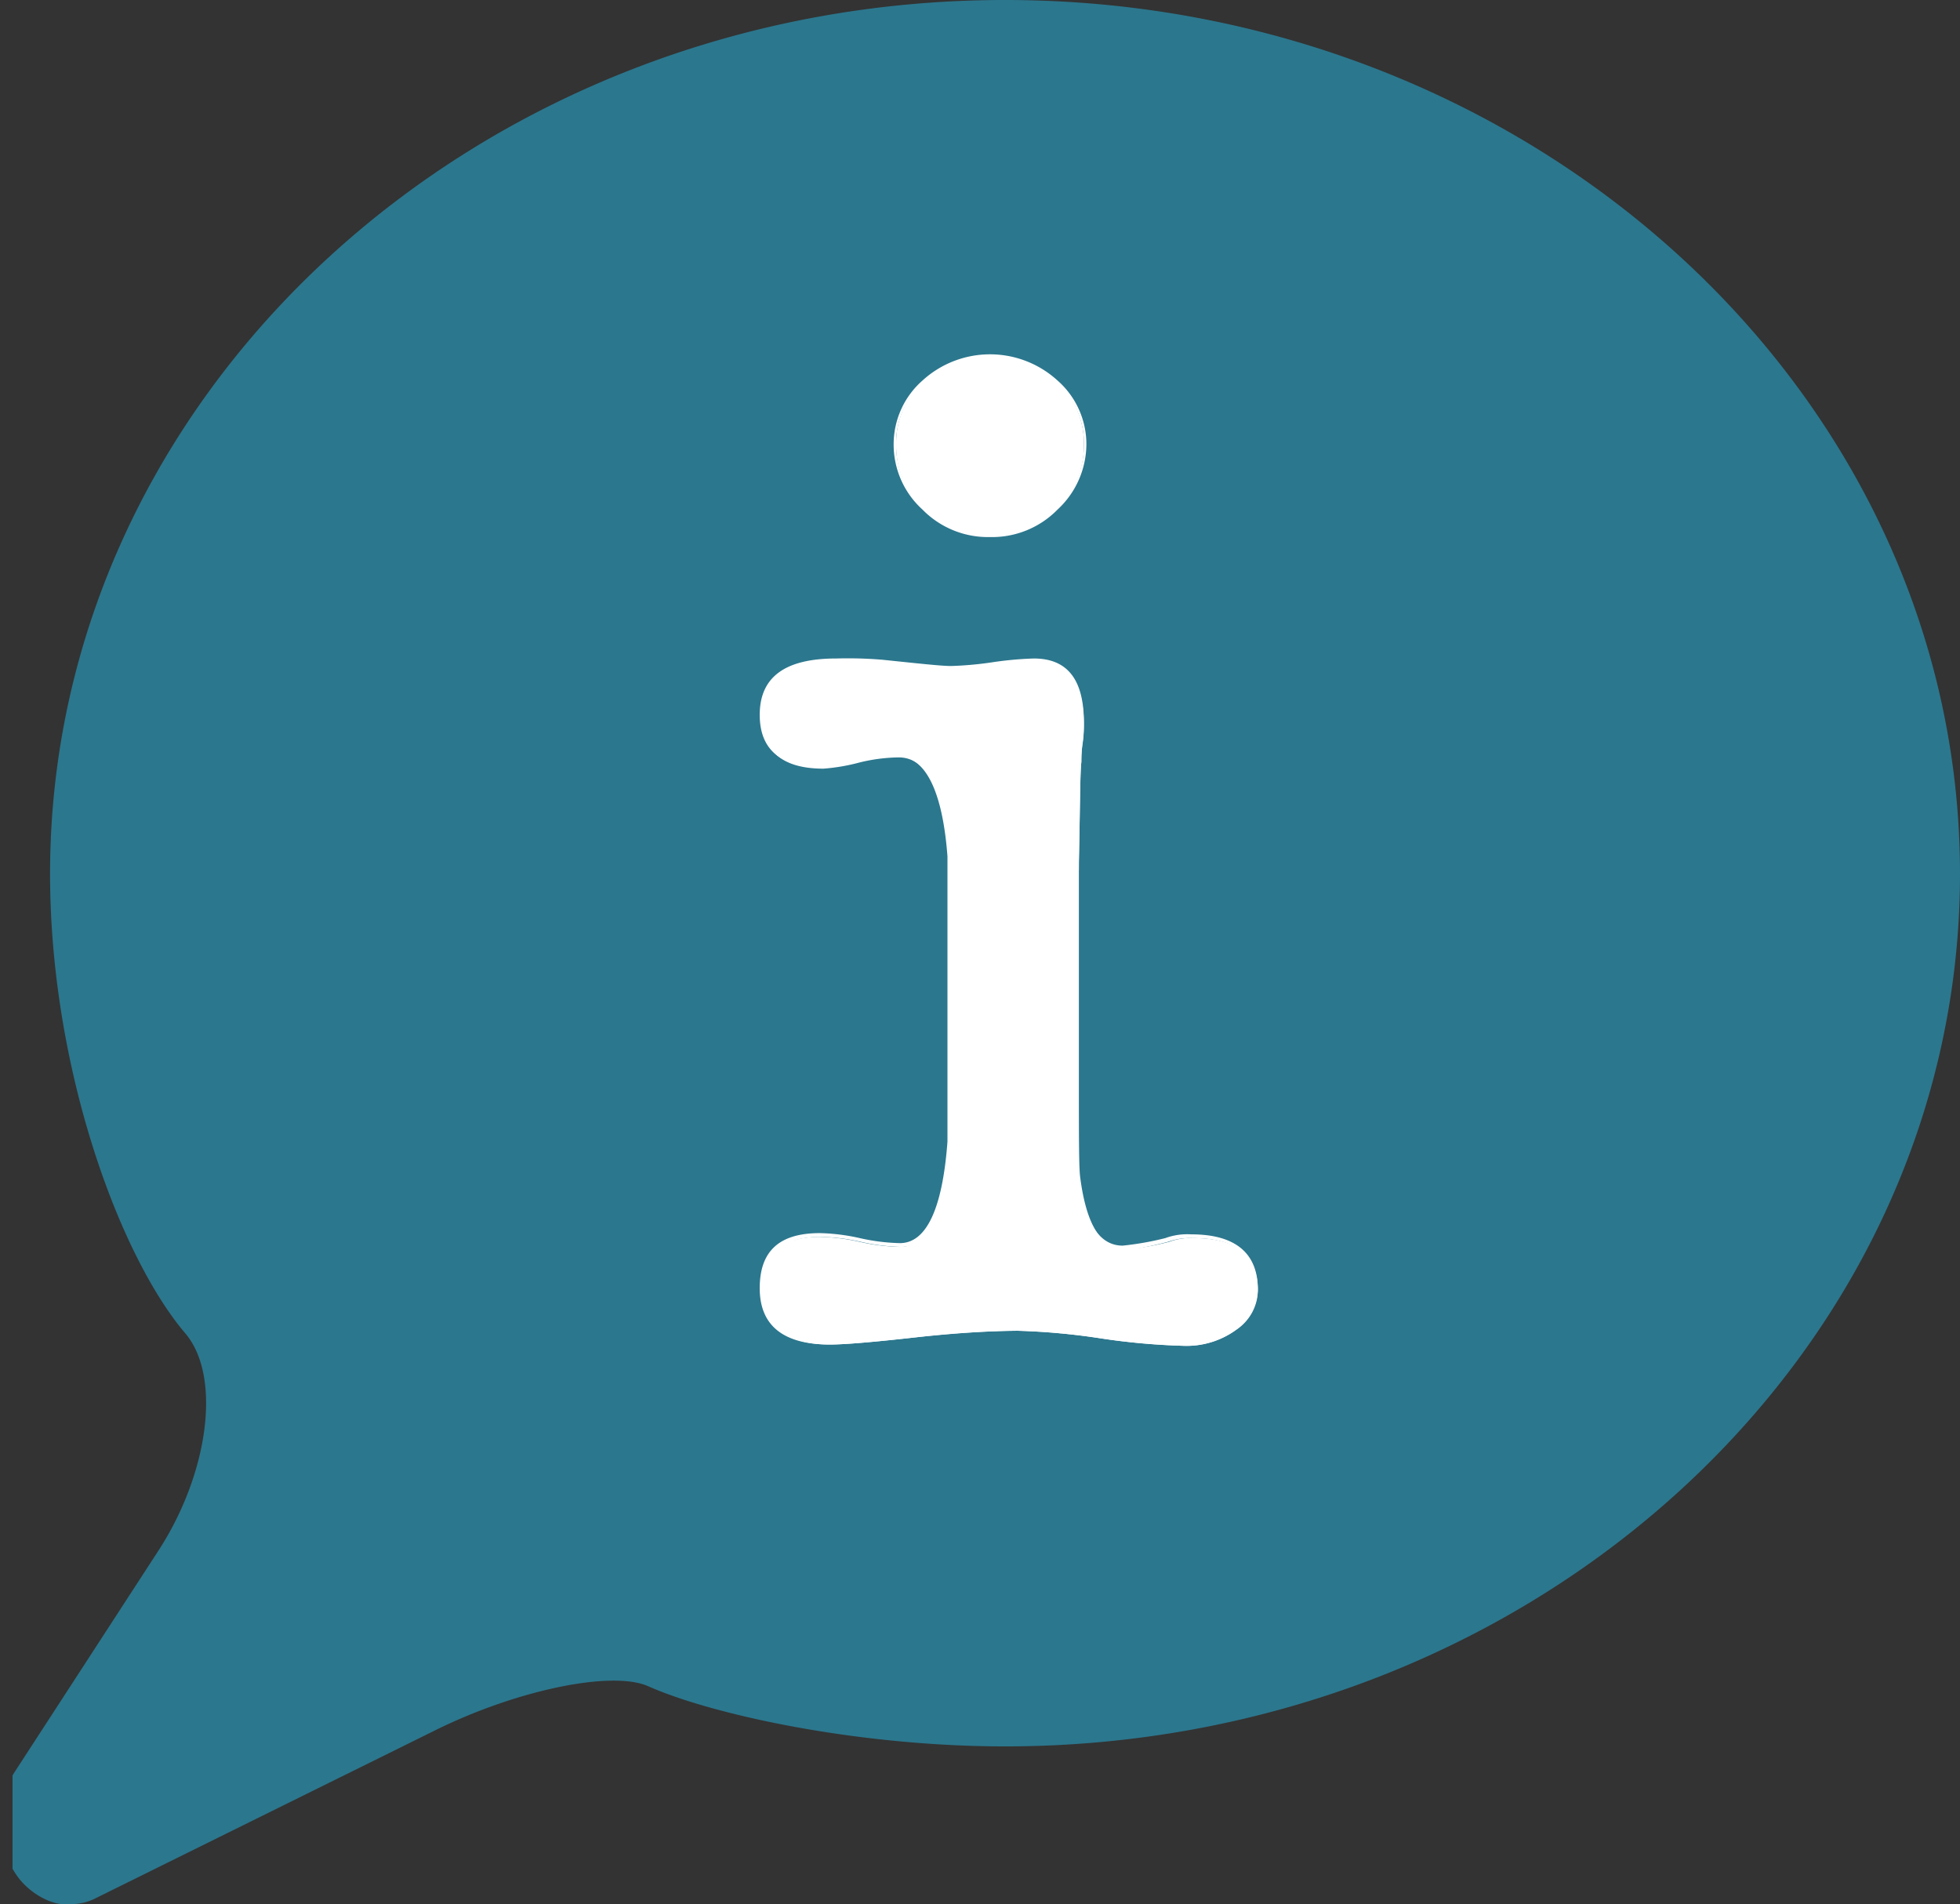
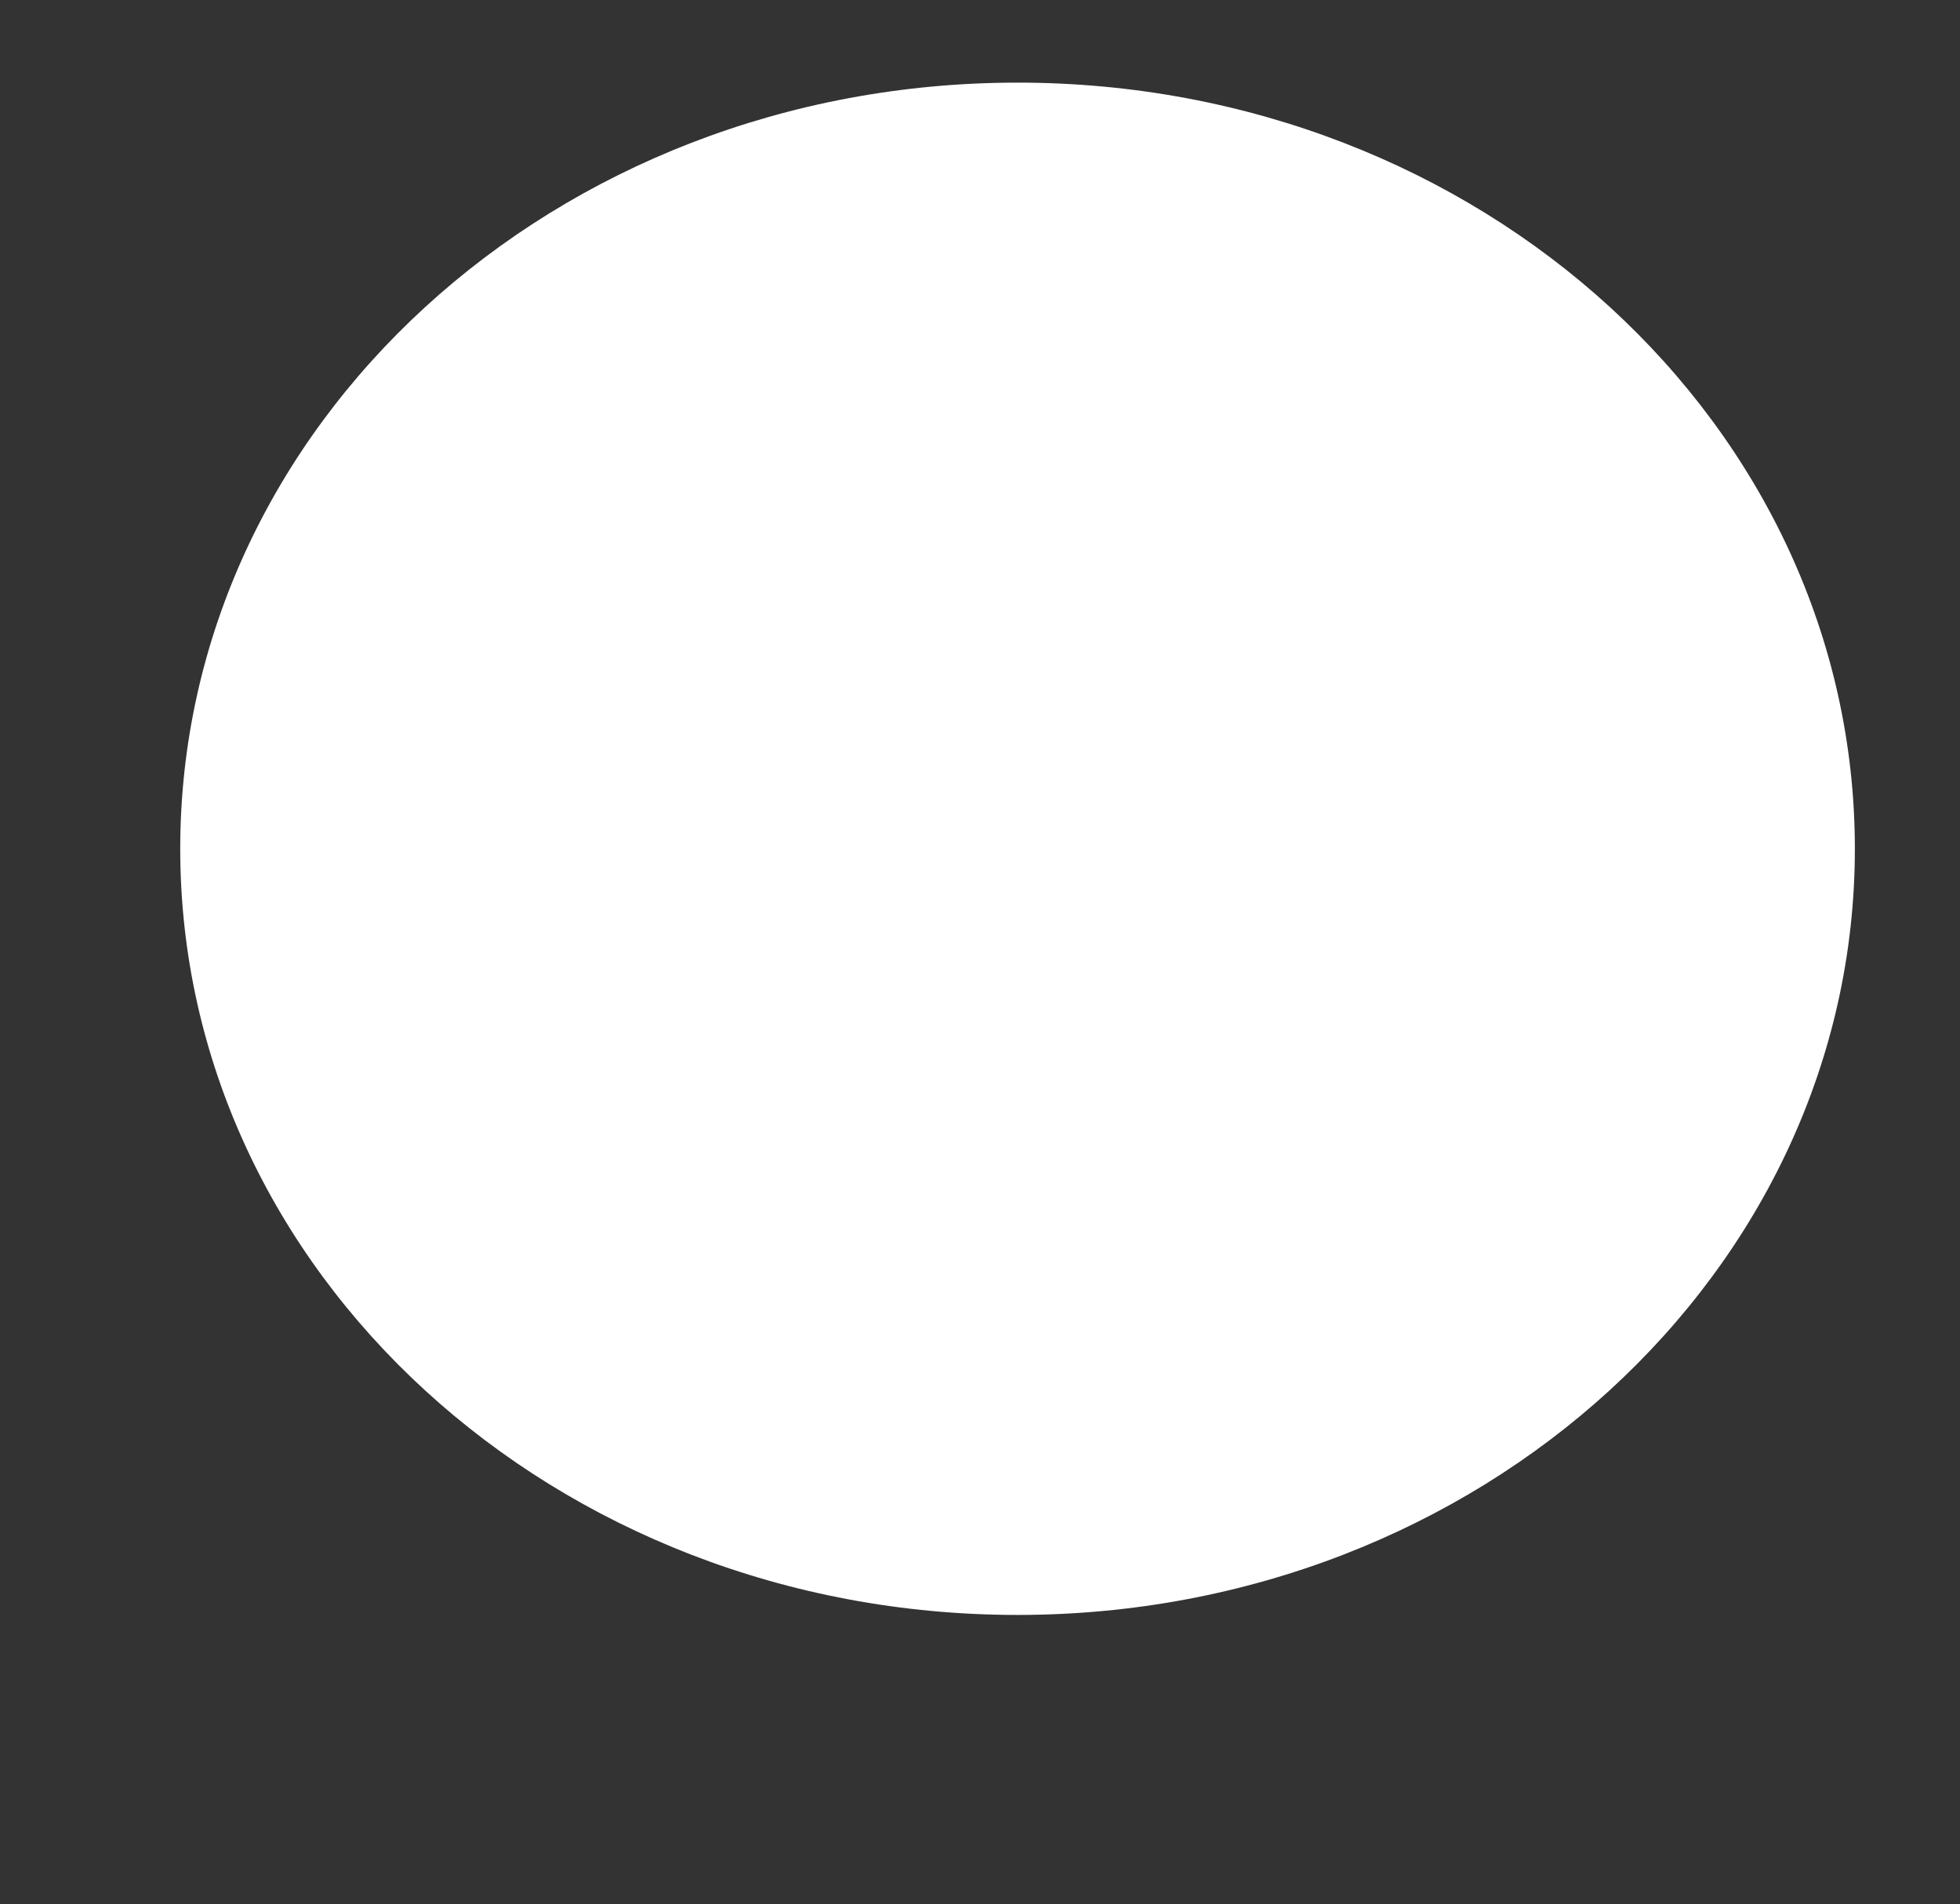
<svg xmlns="http://www.w3.org/2000/svg" viewBox="0 0 156.6 152.12">
  <rect x="0" y="0" width="156.6" height="152.12" fill="#333333" stroke="none" />
  <defs>
    <style>.cls-1{fill:none;}.cls-2{clip-path:url(#clip-path);}.cls-3{fill:#fff;}.cls-4{fill:#2b778e;}</style>
    <clipPath id="clip-path" transform="translate(1)">
      <rect class="cls-1" width="156.6" height="152.2" />
    </clipPath>
  </defs>
  <g id="Layer_2" data-name="Layer 2">
    <g id="Layer_1-2" data-name="Layer 1">
      <g class="cls-2">
        <path class="cls-3" d="M80.3,129c36.9,0,66.9-27.4,66.9-61.2S117.3,6.6,80.3,6.6,13.4,34,13.4,67.8,43.3,129,80.3,129" transform="translate(1)" />
      </g>
      <g class="cls-2">
-         <path class="cls-4" d="M4.6,152.1a4.34,4.34,0,0,0,2.1-.5l26.9-13.3c6.6-3.3,14.3-4.9,17.2-3.6,5.2,2.3,16.8,4.8,28.5,4.8,42.1,0,76.3-31.3,76.3-69.7S121.4,0,79.3,0,3,31.3,3,69.8c0,15.6,5.6,30.6,10.8,36.7,2.9,3.4,1.9,11.1-2.1,17.3L.2,141.5a7.43,7.43,0,0,0,0,8.1c1,1.6,3,2.7,4.4,2.5" transform="translate(1)" />
-       </g>
+         </g>
      <g class="cls-2">
        <path class="cls-3" d="M83.4,40.6a6.67,6.67,0,0,0,2.2-5.1,6.46,6.46,0,0,0-2.2-5,7.57,7.57,0,0,0-5.3-2.1,7.24,7.24,0,0,0-5.3,2.1,6.46,6.46,0,0,0-2.2,5,6.67,6.67,0,0,0,2.2,5.1,7.57,7.57,0,0,0,5.3,2.1,6.87,6.87,0,0,0,5.3-2.1m1.8,28.3c.1-4.6.1-7.3.2-8a9.23,9.23,0,0,1,.1-1.5,9.89,9.89,0,0,0,.1-1.5c0-3.3-1.3-5-3.9-5a27.92,27.92,0,0,0-3.3.3,27.92,27.92,0,0,1-3.3.3c-.8,0-2.7-.2-5.5-.5a33.5,33.5,0,0,0-3.7-.1c-4,0-6,1.5-6,4.4,0,2.7,1.6,4.1,4.9,4.1a15.79,15.79,0,0,0,2.9-.5,13.76,13.76,0,0,1,3.1-.4c2.3,0,3.6,2.7,4.1,8.1V91.4c-.5,5.5-1.8,8.2-4,8.2a16,16,0,0,1-3.2-.4,16,16,0,0,0-3.2-.4c-3.1,0-4.6,1.4-4.6,4.2s1.8,4.4,5.4,4.4c1.2,0,3.5-.2,7.1-.6a77.85,77.85,0,0,1,7.9-.5,54.14,54.14,0,0,1,6.6.6,52.54,52.54,0,0,0,6.6.6,6.87,6.87,0,0,0,4.3-1.3,3.81,3.81,0,0,0,1.7-3.1q0-4.2-5.1-4.2a4.92,4.92,0,0,0-2,.3,21.66,21.66,0,0,1-3.4.6c-2,0-3.2-1.9-3.7-5.8-.1-.8-.1-3.3-.1-7.6V69.7c-.1-3.7,0,2.7,0-.8" transform="translate(1)" />
      </g>
      <g class="cls-2">
        <path class="cls-3" d="M93.5,107.5a55.84,55.84,0,0,1-6.6-.6,52.54,52.54,0,0,0-6.6-.6c-2.3,0-5,.2-7.9.5-3.5.4-5.9.6-7.1.6-3.7,0-5.6-1.5-5.6-4.5s1.6-4.4,4.8-4.4a16,16,0,0,1,3.2.4,16,16,0,0,0,3.2.4c2.1,0,3.4-2.7,3.8-8.1V68.4c-.4-5.3-1.8-8-4-8a13.7,13.7,0,0,0-3,.4,15.28,15.28,0,0,1-3,.5c-3.3,0-5-1.4-5-4.2,0-3,2-4.5,6.1-4.5a33.5,33.5,0,0,1,3.7.1c2.9.3,4.7.5,5.5.5a27.92,27.92,0,0,0,3.3-.3,27.92,27.92,0,0,1,3.3-.3c2.7,0,4,1.7,4,5.1a11.8,11.8,0,0,1-.1,1.6,9.89,9.89,0,0,0-.1,1.5c-.1.7-.1,3-.2,8h0c0,1,0,1.2-.1,1.2V86.2c0,4.2,0,6.8.1,7.6.4,3.8,1.6,5.7,3.5,5.7a23.8,23.8,0,0,0,3.4-.6,5.15,5.15,0,0,1,2.1-.3c3.5,0,5.3,1.5,5.3,4.4a4.13,4.13,0,0,1-1.7,3.2A6.68,6.68,0,0,1,93.5,107.5Zm-13.2-1.4a54.14,54.14,0,0,1,6.6.6,54.14,54.14,0,0,0,6.6.6,6.39,6.39,0,0,0,4.2-1.3,3.54,3.54,0,0,0,1.6-3c0-2.8-1.6-4.1-5-4.1a5.25,5.25,0,0,0-2,.3,33.11,33.11,0,0,1-3.4.7c-2.1,0-3.3-2-3.8-5.9-.1-.8-.1-3.3-.1-7.6V68.5h0c0-.1,0-.1.1-.1.1-4.6.1-6.8.2-7.4a9.23,9.23,0,0,1,.1-1.5,10.62,10.62,0,0,0,.1-1.5c0-3.3-1.2-4.9-3.8-4.9a27.92,27.92,0,0,0-3.3.3,27.92,27.92,0,0,1-3.3.3c-.8,0-2.6-.2-5.6-.5a32.42,32.42,0,0,0-3.6-.1c-3.9,0-5.8,1.4-5.8,4.2s1.6,4,4.8,4a10.15,10.15,0,0,0,2.9-.5,17.28,17.28,0,0,1,3.1-.5c2.3,0,3.8,2.8,4.2,8.2V91.3c-.5,5.5-1.8,8.3-4.1,8.3a16,16,0,0,1-3.2-.4,16,16,0,0,0-3.2-.4c-3,0-4.5,1.3-4.5,4.1s1.7,4.2,5.3,4.2c1.2,0,3.5-.2,7-.6C75.4,106.3,78,106.1,80.3,106.1ZM78.1,42.9a7.32,7.32,0,0,1-5.4-2.2,7,7,0,0,1-2.3-5.2,6.77,6.77,0,0,1,2.3-5.1,8,8,0,0,1,10.8,0,6.77,6.77,0,0,1,2.3,5.1,7.14,7.14,0,0,1-2.3,5.2h0A7.32,7.32,0,0,1,78.1,42.9Zm0-14.3a7.94,7.94,0,0,0-5.3,2,6.26,6.26,0,0,0-2.2,4.9,6.61,6.61,0,0,0,2.2,5,7.4,7.4,0,0,0,5.3,2.1,7.57,7.57,0,0,0,5.3-2.1h0a6.61,6.61,0,0,0,2.2-5,6.26,6.26,0,0,0-2.2-4.9A7.94,7.94,0,0,0,78.1,28.6Z" transform="translate(1)" />
      </g>
    </g>
  </g>
</svg>